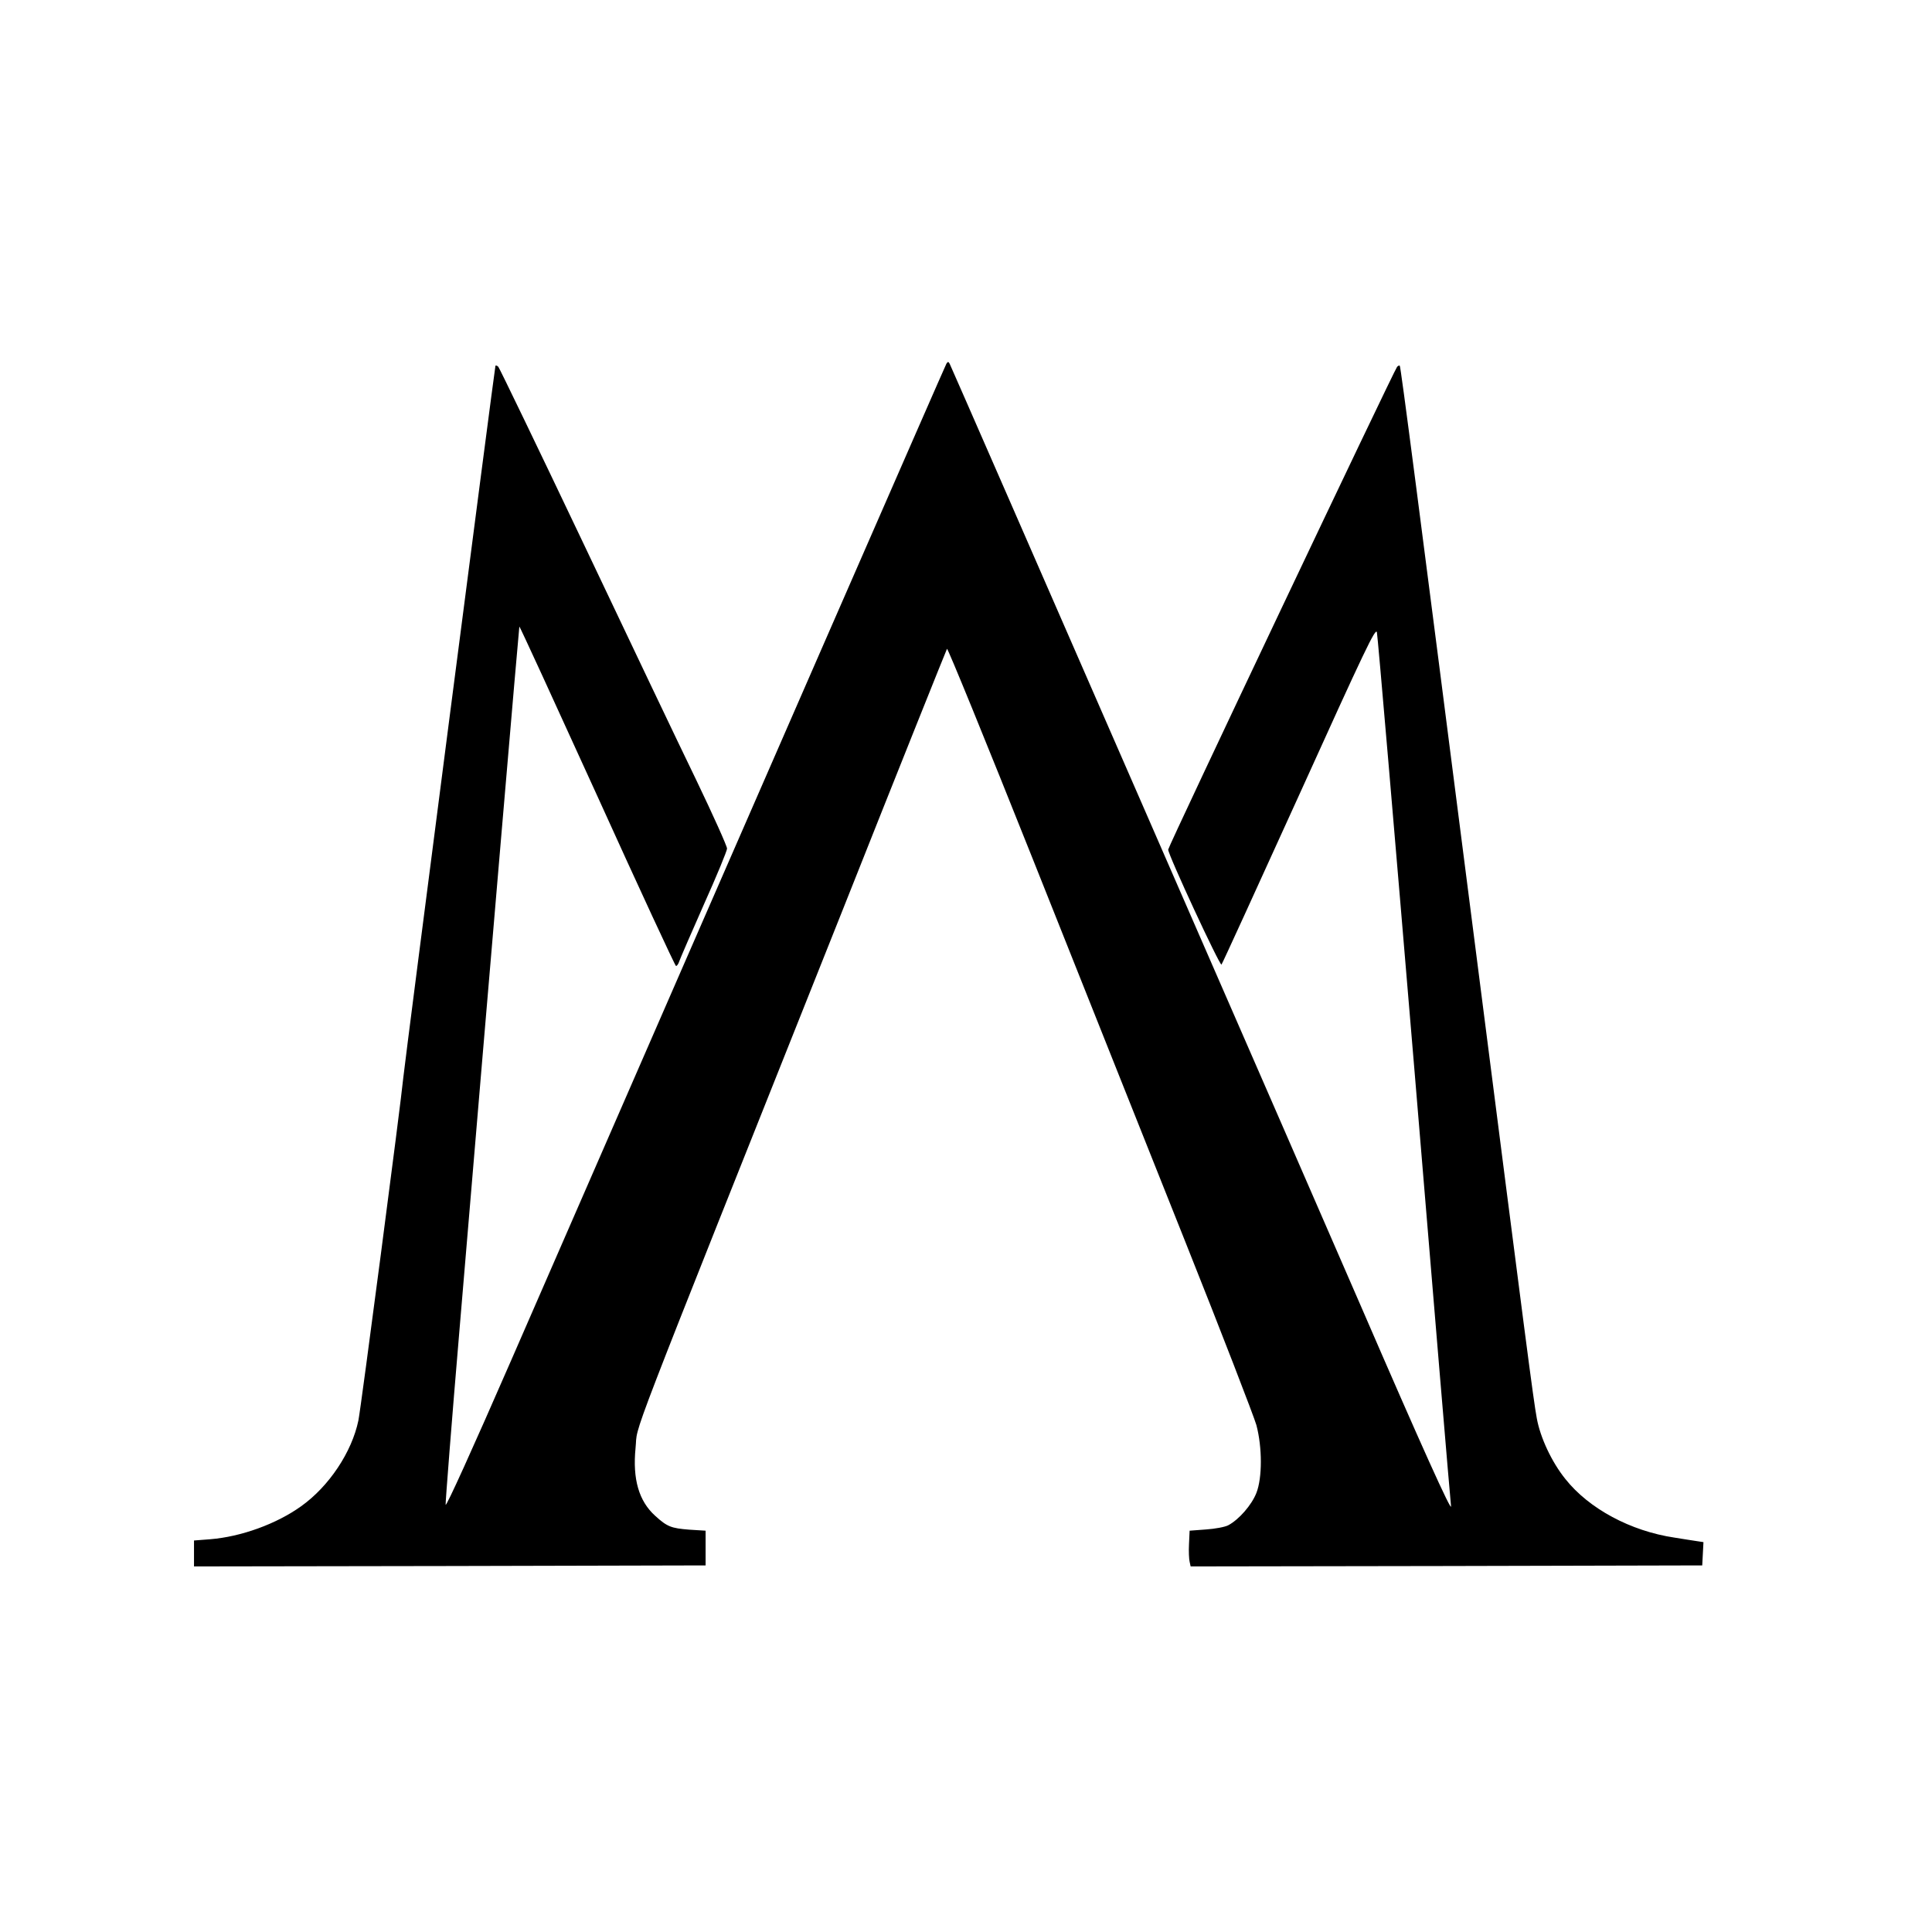
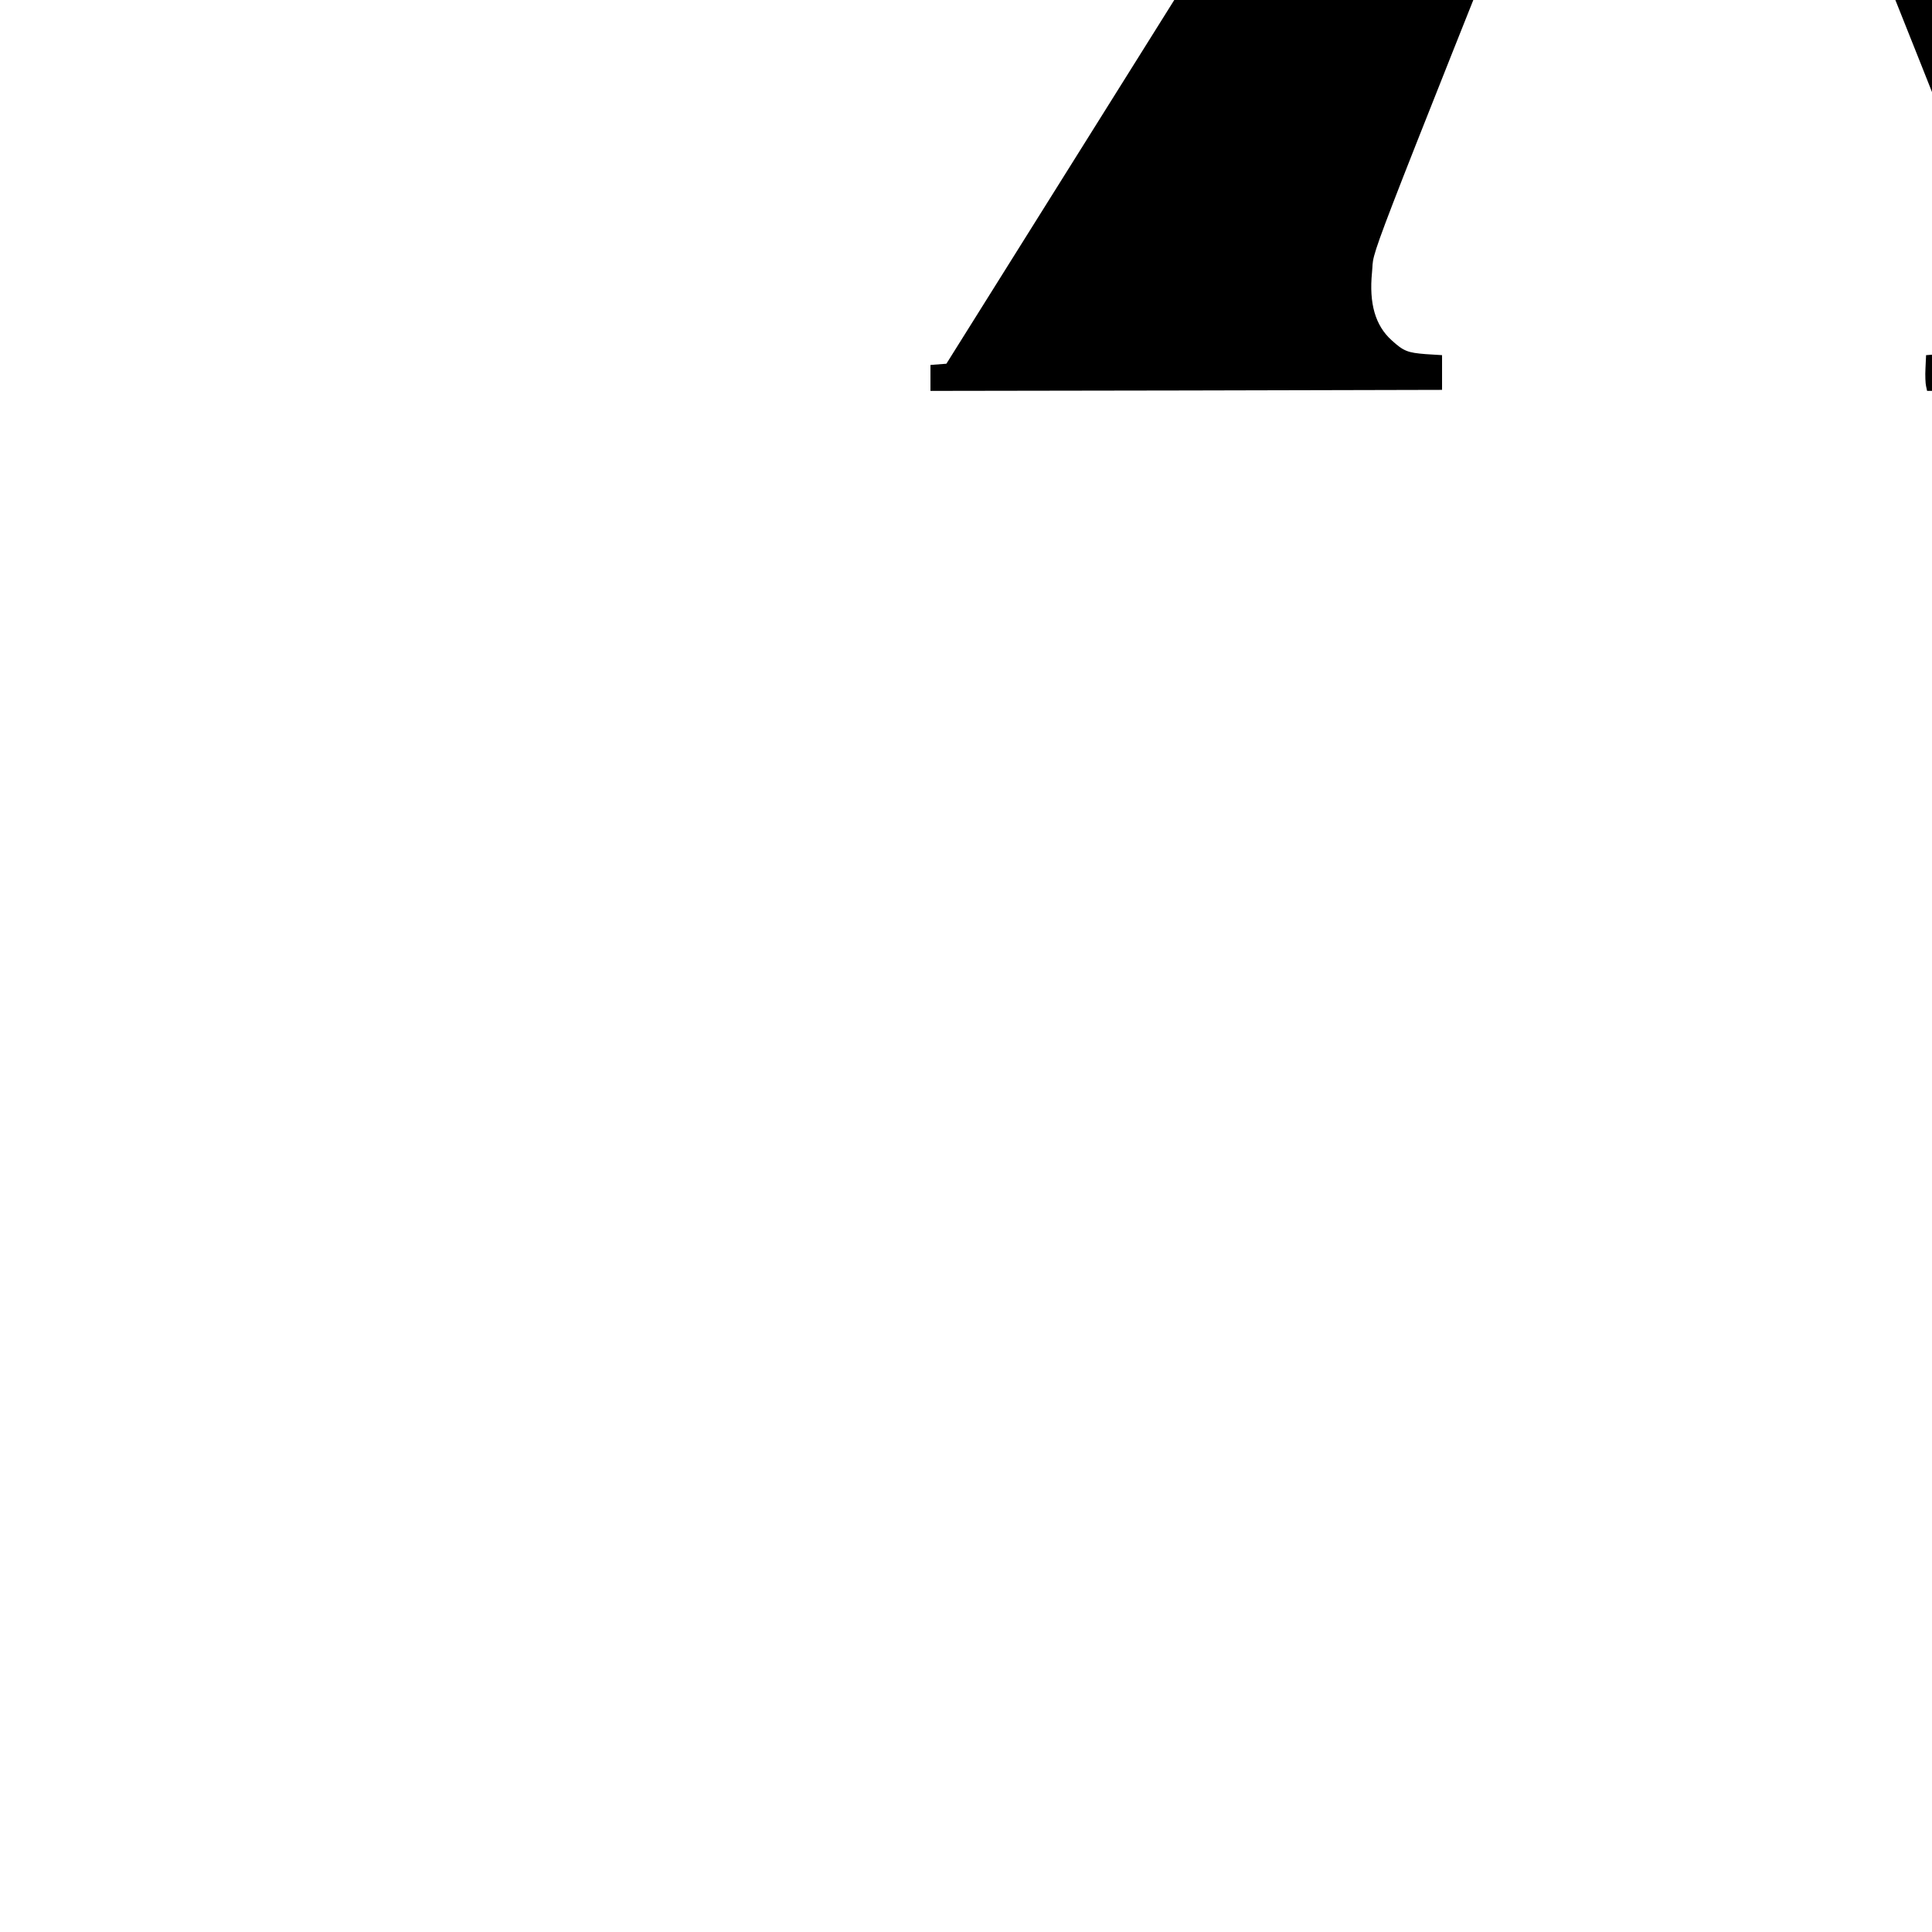
<svg xmlns="http://www.w3.org/2000/svg" version="1.0" width="100mm" height="100mm" viewBox="0 0 946 774" preserveAspectRatio="xMidYMid meet">
  <g transform="translate(0,774) scale(0.1,-0.1)" fill="#000000" stroke="none">
-     <path d="M4634 6819 c-7 -12 -882 -2015 -2132 -4882 -188 -431 -318 -718 -320 -705 -1 13 29 399 68 858 157 1868 291 3435 293 3442 1 4 172 -369 381 -828 208 -459 382 -834 386 -834 5 0 12 10 16 23 4 12 58 137 120 277 63 140 114 264 114 275 0 12 -68 163 -151 336 -84 173 -333 696 -555 1164 -222 467 -409 854 -414 859 -5 5 -11 8 -14 5 -3 -4 -441 -3387 -451 -3484 -12 -126 -208 -1622 -220 -1680 -32 -155 -144 -323 -280 -420 -121 -87 -295 -150 -447 -162 l-78 -6 0 -64 0 -63 1252 2 1253 3 0 85 0 85 -80 5 c-88 7 -108 14 -167 68 -80 72 -111 180 -96 332 14 133 -81 -114 1018 2644 275 693 504 1264 507 1269 3 6 192 -457 420 -1029 228 -571 562 -1412 744 -1867 182 -456 339 -863 351 -905 29 -110 29 -258 0 -332 -23 -59 -85 -130 -137 -158 -16 -9 -66 -18 -110 -21 l-80 -6 -3 -65 c-2 -35 0 -75 3 -87 l5 -23 1253 2 1252 3 3 57 3 57 -33 5 c-18 3 -67 10 -108 17 -216 32 -420 142 -535 287 -67 83 -123 203 -140 297 -17 91 -55 387 -300 2300 -285 2225 -366 2849 -371 2854 -2 3 -8 0 -13 -5 -15 -17 -1121 -2349 -1121 -2364 0 -26 253 -571 261 -563 4 4 175 379 381 832 322 711 374 820 380 795 4 -16 86 -976 183 -2134 96 -1158 177 -2123 180 -2145 5 -37 -149 304 -435 965 -190 440 -2012 4615 -2020 4629 -6 11 -9 11 -16 0z" />
+     <path d="M4634 6819 l-78 -6 0 -64 0 -63 1252 2 1253 3 0 85 0 85 -80 5 c-88 7 -108 14 -167 68 -80 72 -111 180 -96 332 14 133 -81 -114 1018 2644 275 693 504 1264 507 1269 3 6 192 -457 420 -1029 228 -571 562 -1412 744 -1867 182 -456 339 -863 351 -905 29 -110 29 -258 0 -332 -23 -59 -85 -130 -137 -158 -16 -9 -66 -18 -110 -21 l-80 -6 -3 -65 c-2 -35 0 -75 3 -87 l5 -23 1253 2 1252 3 3 57 3 57 -33 5 c-18 3 -67 10 -108 17 -216 32 -420 142 -535 287 -67 83 -123 203 -140 297 -17 91 -55 387 -300 2300 -285 2225 -366 2849 -371 2854 -2 3 -8 0 -13 -5 -15 -17 -1121 -2349 -1121 -2364 0 -26 253 -571 261 -563 4 4 175 379 381 832 322 711 374 820 380 795 4 -16 86 -976 183 -2134 96 -1158 177 -2123 180 -2145 5 -37 -149 304 -435 965 -190 440 -2012 4615 -2020 4629 -6 11 -9 11 -16 0z" />
  </g>
</svg>